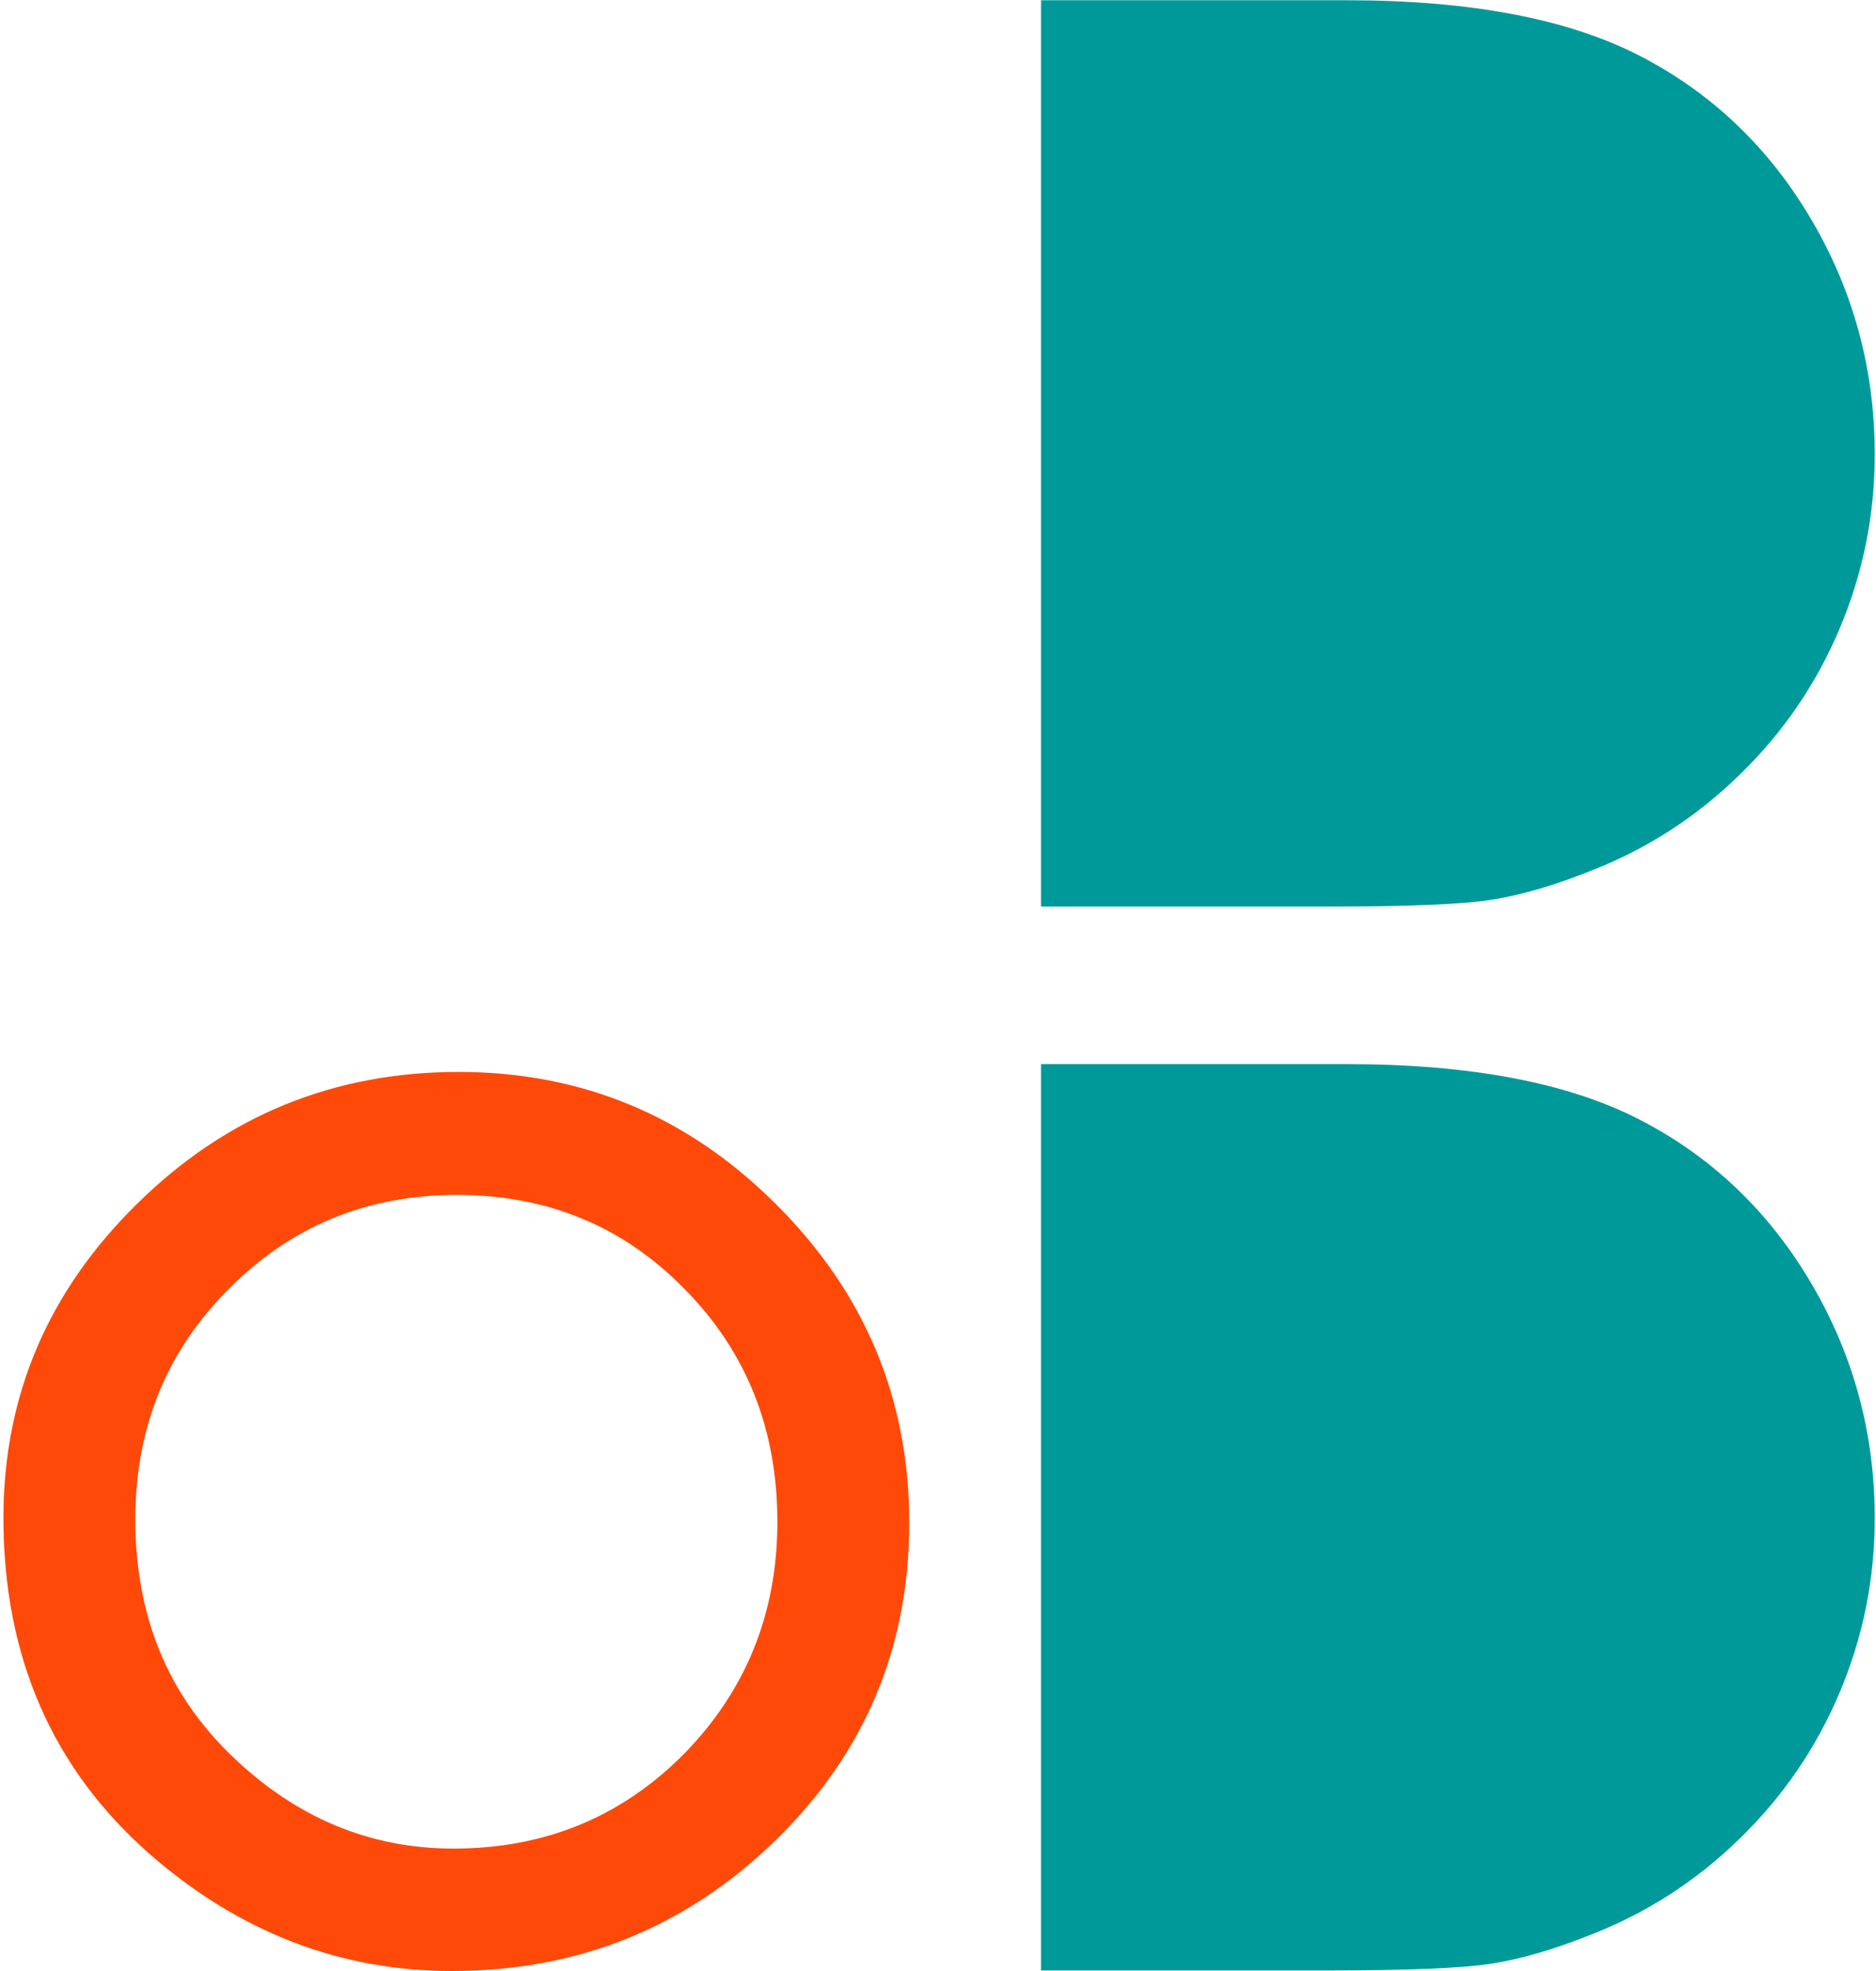
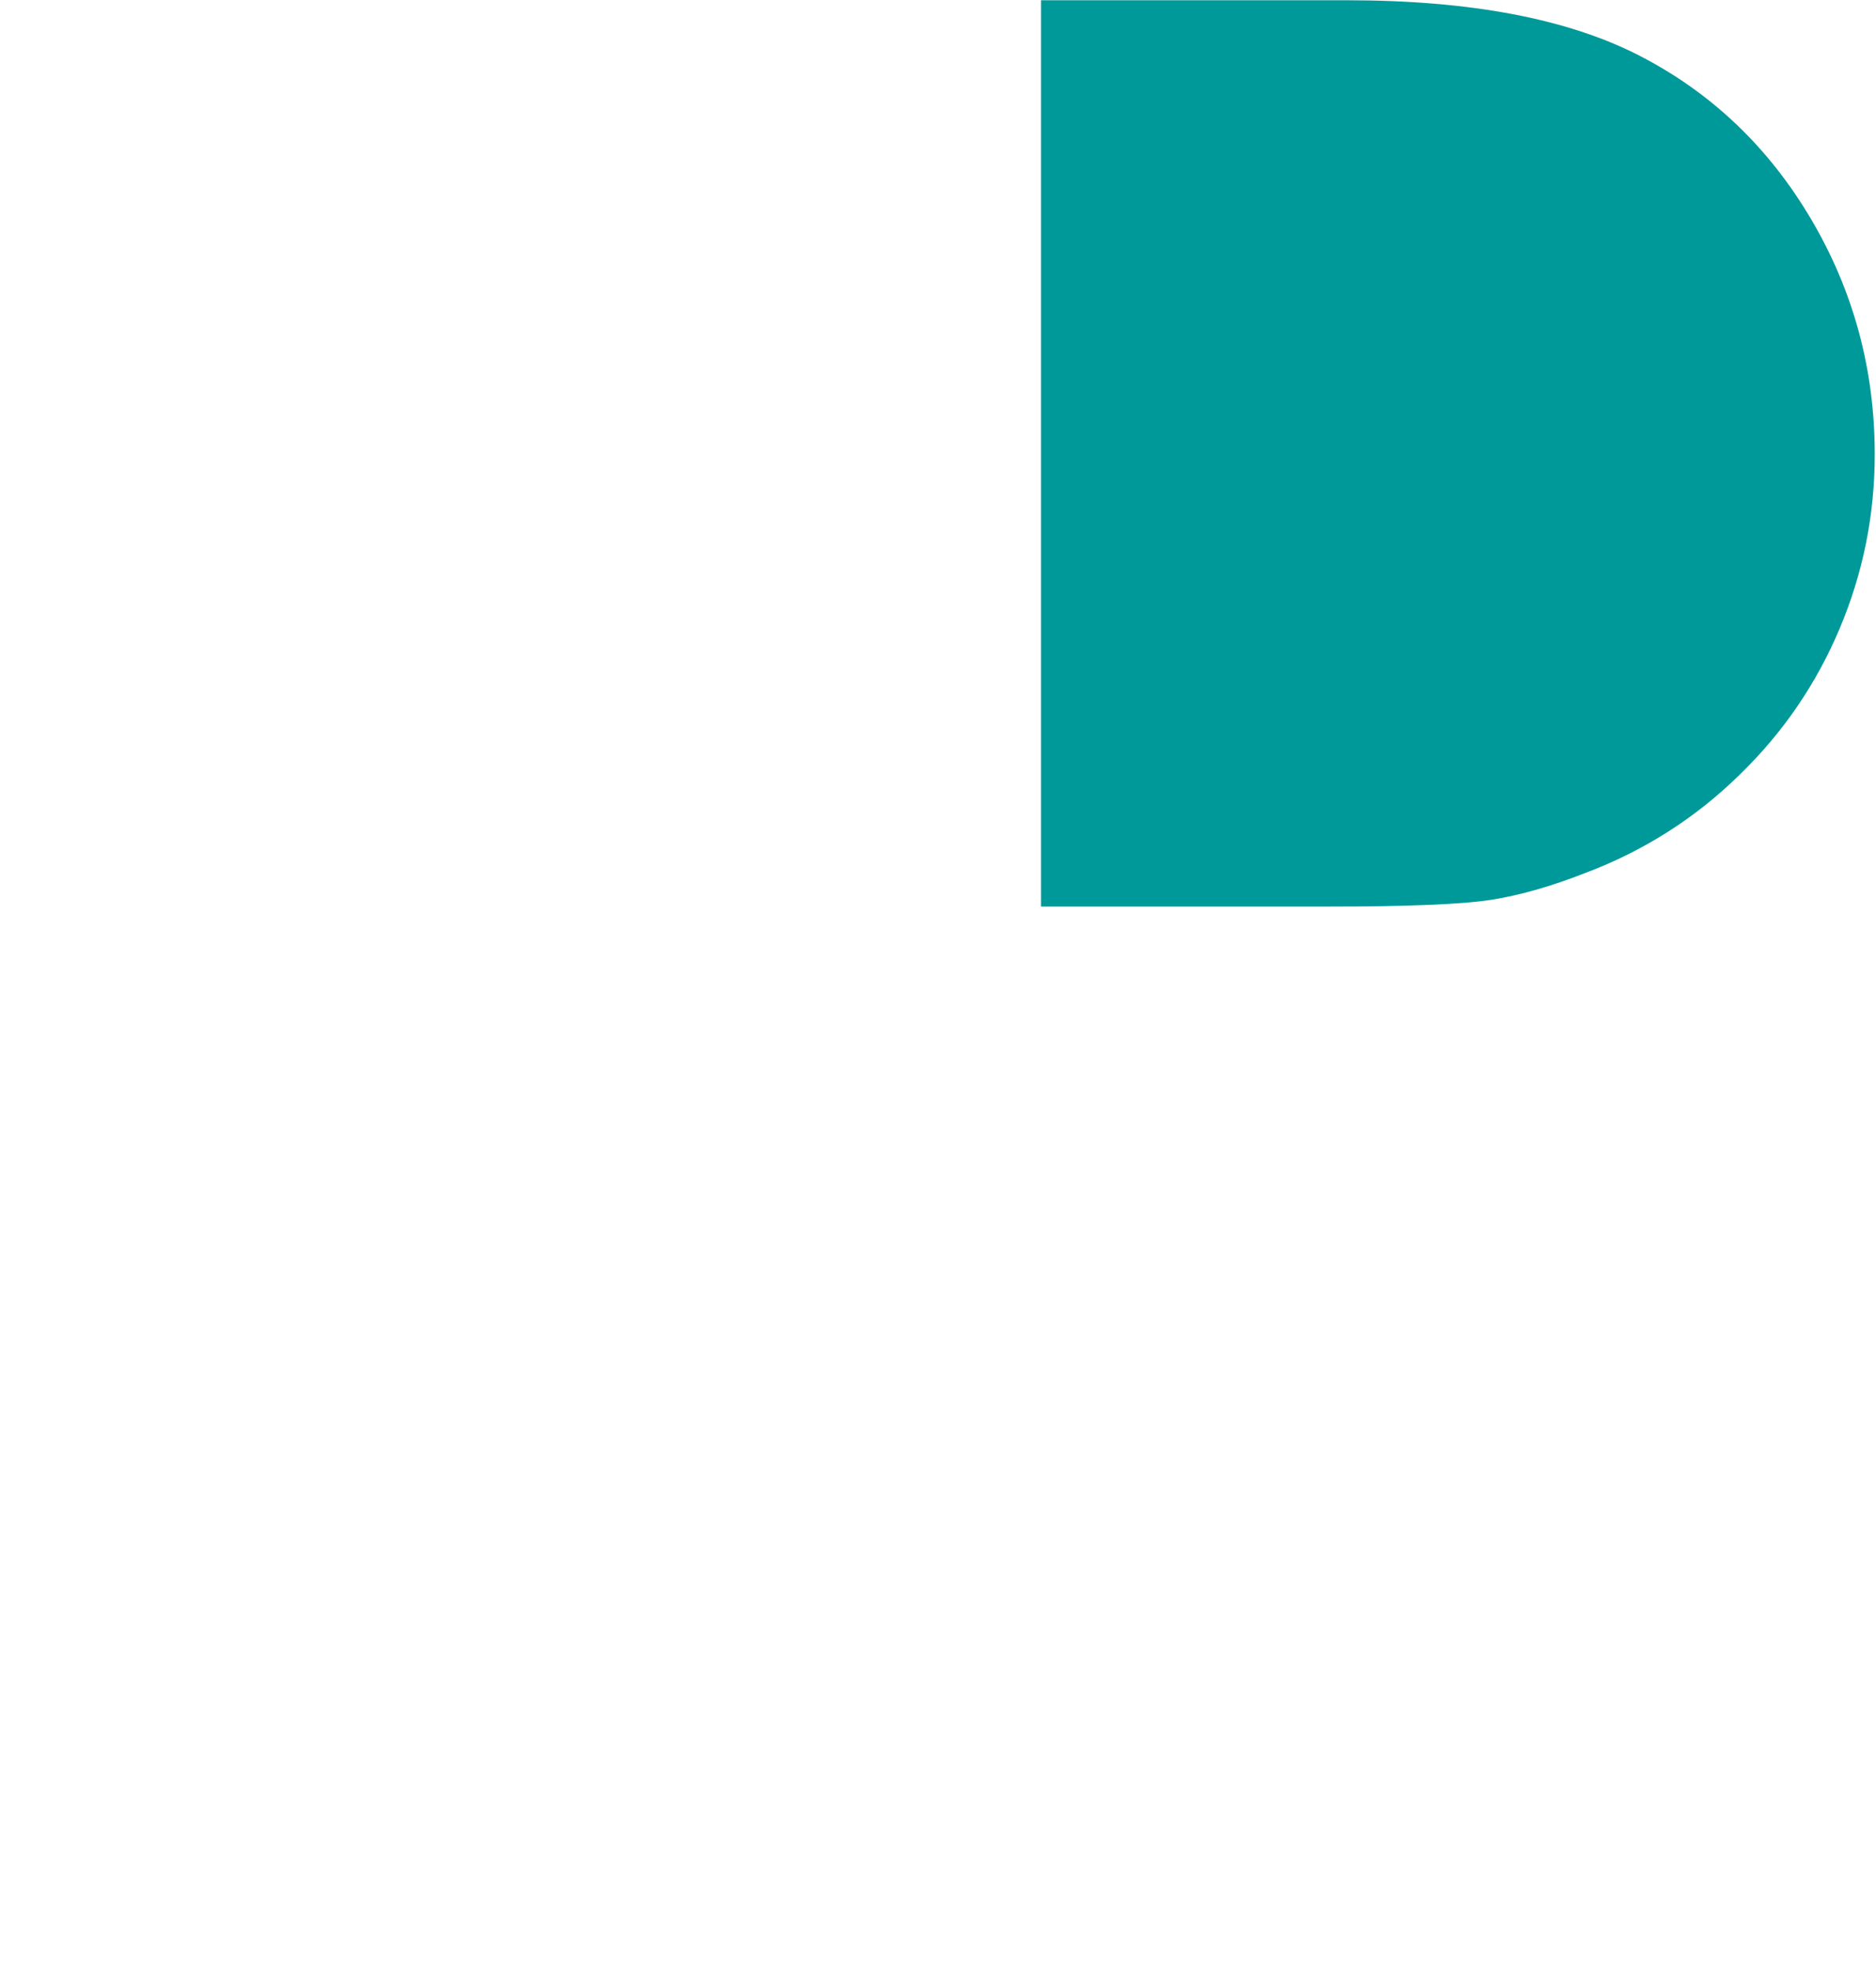
<svg xmlns="http://www.w3.org/2000/svg" enable-background="new 0 0 400 420" height="420" viewBox="0 0 400 420" width="400">
-   <path d="m386.165 273.41c-9.046-15.319-21.229-26.927-36.549-34.818-15.322-7.891-36.134-11.836-62.438-11.836h-65.206v193.127h61.191c17.167 0 28.796-.484 34.888-1.454 6.091-.969 12.782-2.884 20.073-5.745 12.46-4.708 23.397-11.675 32.812-20.905 9.228-8.951 16.336-19.335 21.32-31.149 4.984-11.812 7.476-24.18 7.476-37.103 0-18.089-4.523-34.796-13.567-50.117z" fill="#099" />
  <path d="m386.165 46.708c-9.046-15.319-21.229-26.927-36.549-34.818-15.322-7.892-36.134-11.836-62.438-11.836h-65.206v193.127h61.191c17.167 0 28.796-.485 34.888-1.454 6.091-.969 12.782-2.884 20.073-5.746 12.46-4.707 23.397-11.675 32.812-20.905 9.228-8.951 16.336-19.334 21.32-31.149 4.984-11.813 7.476-24.18 7.476-37.103 0-18.088-4.523-34.794-13.567-50.116z" fill="#099" />
-   <path d="m.732 323.431c0-26.008 9.532-48.346 28.6-67.014 18.986-18.668 41.803-28.002 68.449-28.002 26.327 0 48.902 9.415 67.73 28.242 18.907 18.828 28.361 41.445 28.361 67.851 0 26.564-9.495 49.104-28.48 67.61-19.068 18.589-42.082 27.882-69.047 27.882-23.855 0-45.274-8.257-64.26-24.77-20.902-18.268-31.353-42.201-31.353-71.799zm28.122.358c0 20.424 6.86 37.216 20.583 50.379 13.642 13.163 29.397 19.745 47.268 19.745 19.386 0 35.739-6.701 49.063-20.104 13.322-13.562 19.983-30.075 19.983-49.542 0-19.704-6.582-36.218-19.745-49.542-13.084-13.402-29.279-20.103-48.584-20.103-19.227 0-35.463 6.7-48.704 20.103-13.243 13.245-19.864 29.6-19.864 49.064z" fill="#ff4909" />
</svg>